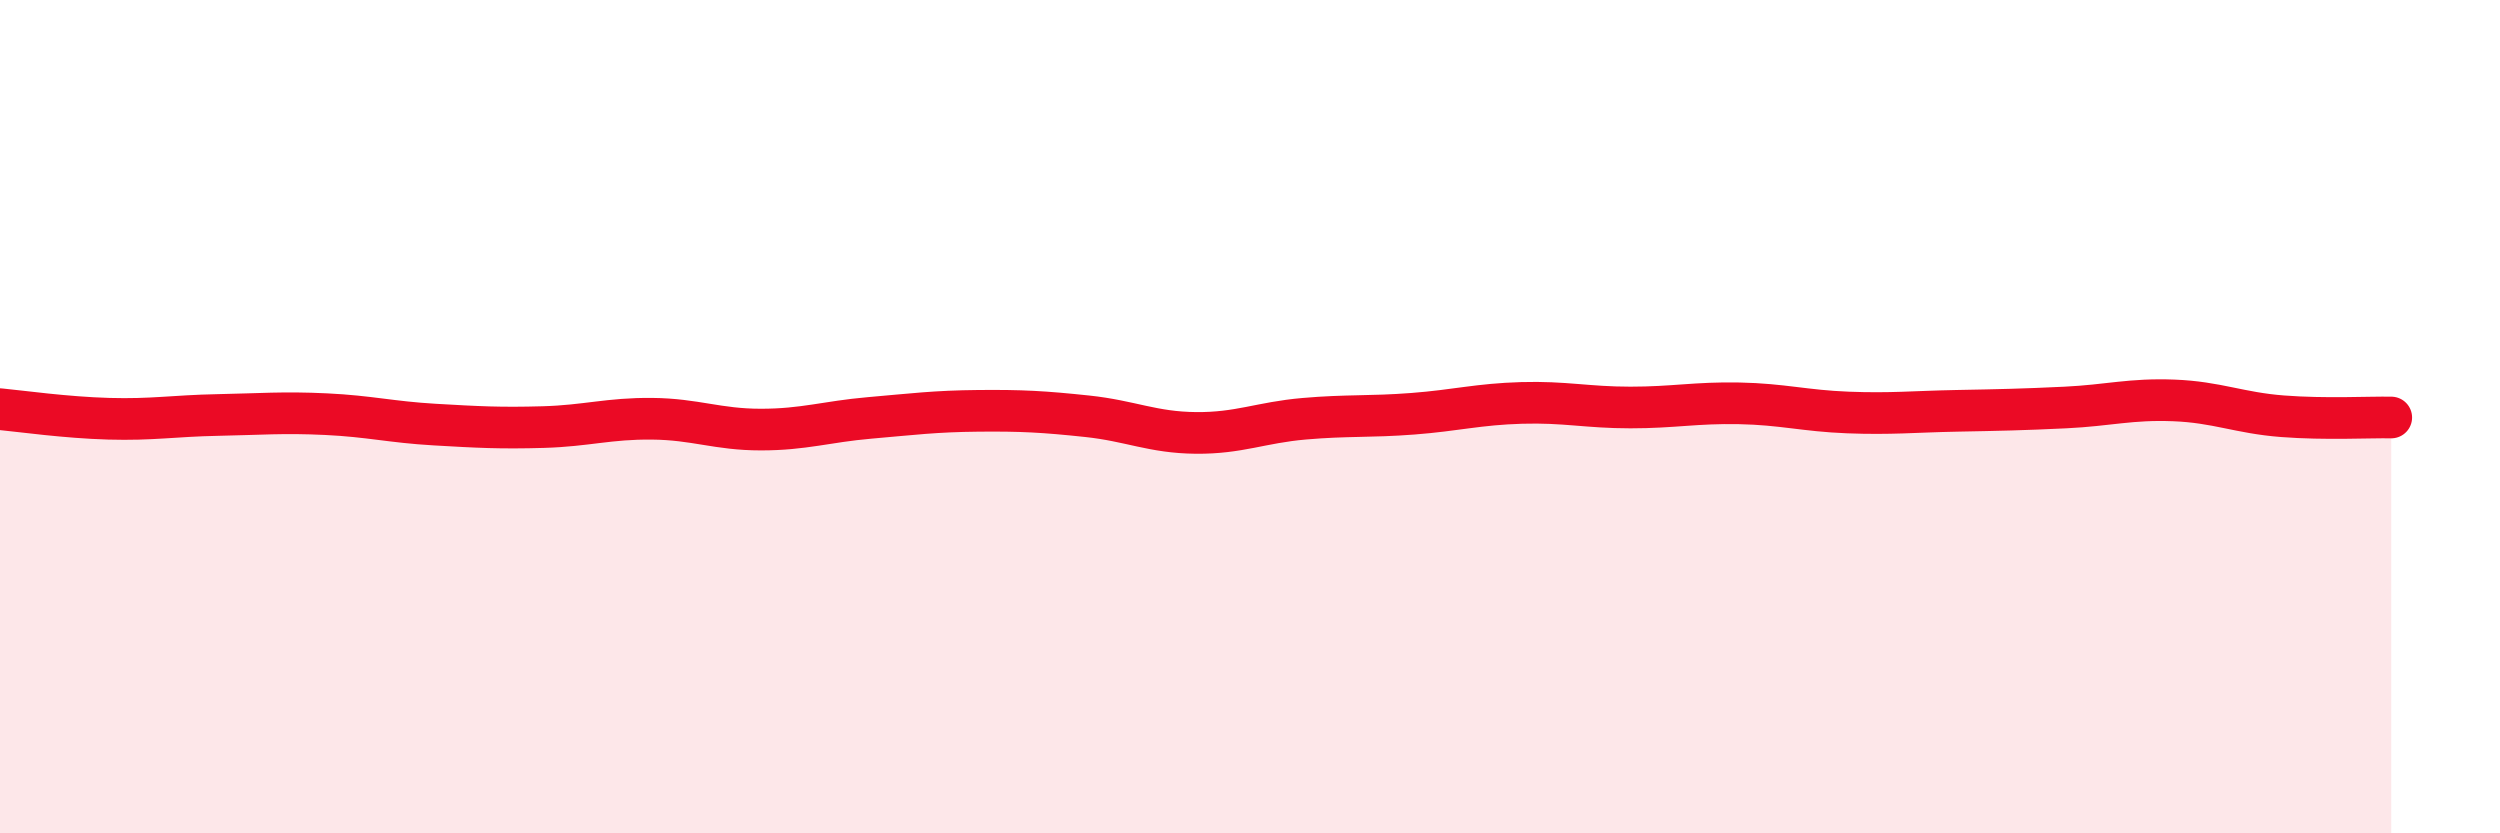
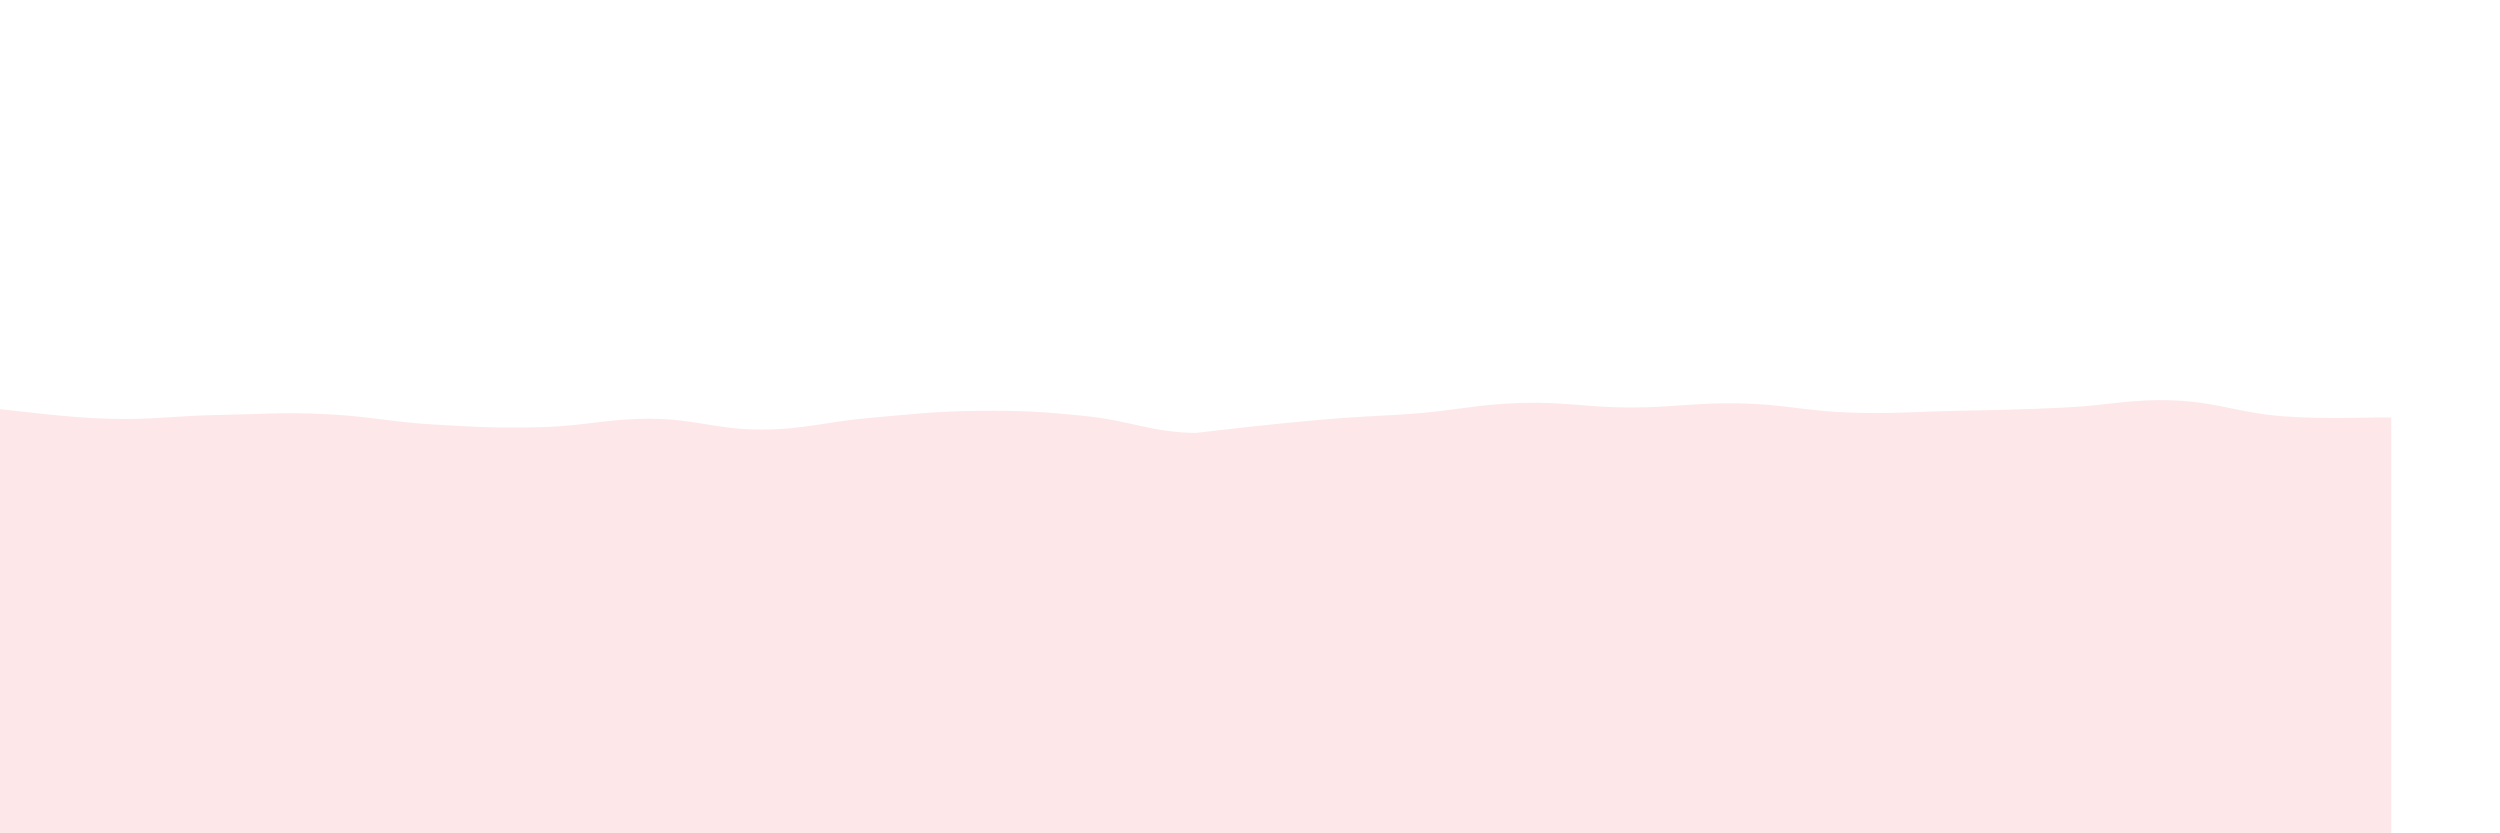
<svg xmlns="http://www.w3.org/2000/svg" width="60" height="20" viewBox="0 0 60 20">
-   <path d="M 0,9.82 C 0.52,9.87 1.57,10.02 2.61,10.05 C 3.65,10.08 4.18,9.98 5.22,9.96 C 6.26,9.94 6.79,9.89 7.83,9.94 C 8.87,9.99 9.39,10.13 10.43,10.19 C 11.47,10.25 12,10.28 13.04,10.25 C 14.08,10.22 14.61,10.04 15.65,10.05 C 16.69,10.06 17.22,10.31 18.26,10.31 C 19.3,10.31 19.83,10.12 20.87,10.03 C 21.91,9.94 22.44,9.87 23.48,9.86 C 24.52,9.85 25.05,9.88 26.09,9.99 C 27.13,10.1 27.66,10.38 28.7,10.39 C 29.74,10.4 30.26,10.14 31.3,10.05 C 32.34,9.96 32.87,10.01 33.91,9.93 C 34.95,9.85 35.48,9.7 36.52,9.67 C 37.56,9.64 38.09,9.78 39.13,9.78 C 40.17,9.78 40.7,9.66 41.74,9.68 C 42.78,9.7 43.31,9.86 44.35,9.9 C 45.39,9.94 45.92,9.88 46.96,9.86 C 48,9.84 48.53,9.83 49.57,9.78 C 50.61,9.73 51.13,9.57 52.17,9.61 C 53.21,9.65 53.74,9.91 54.78,9.99 C 55.82,10.07 56.87,10.01 57.39,10.02L57.39 20L0 20Z" fill="#EB0A25" opacity="0.1" stroke-linecap="round" stroke-linejoin="round" />
-   <path d="M 0,9.82 C 0.52,9.87 1.57,10.02 2.61,10.05 C 3.65,10.08 4.18,9.98 5.22,9.96 C 6.26,9.94 6.79,9.89 7.83,9.94 C 8.87,9.99 9.39,10.13 10.43,10.19 C 11.47,10.25 12,10.28 13.04,10.25 C 14.08,10.22 14.61,10.04 15.65,10.05 C 16.69,10.06 17.22,10.31 18.26,10.31 C 19.3,10.31 19.83,10.12 20.87,10.03 C 21.91,9.94 22.44,9.87 23.48,9.86 C 24.52,9.85 25.05,9.88 26.09,9.99 C 27.13,10.1 27.66,10.38 28.7,10.39 C 29.74,10.4 30.26,10.14 31.3,10.05 C 32.34,9.96 32.87,10.01 33.91,9.93 C 34.95,9.85 35.48,9.7 36.52,9.67 C 37.56,9.64 38.09,9.78 39.13,9.78 C 40.17,9.78 40.7,9.66 41.74,9.68 C 42.78,9.7 43.31,9.86 44.35,9.9 C 45.39,9.94 45.92,9.88 46.96,9.86 C 48,9.84 48.53,9.83 49.57,9.78 C 50.61,9.73 51.13,9.57 52.17,9.61 C 53.21,9.65 53.74,9.91 54.78,9.99 C 55.82,10.07 56.87,10.01 57.39,10.02" stroke="#EB0A25" stroke-width="1" fill="none" stroke-linecap="round" stroke-linejoin="round" />
+   <path d="M 0,9.82 C 0.52,9.87 1.57,10.02 2.61,10.05 C 3.65,10.08 4.18,9.98 5.22,9.96 C 6.26,9.94 6.79,9.89 7.83,9.94 C 8.87,9.99 9.39,10.13 10.43,10.19 C 11.47,10.25 12,10.28 13.04,10.25 C 14.08,10.22 14.61,10.04 15.65,10.05 C 16.69,10.06 17.22,10.31 18.26,10.31 C 19.3,10.31 19.83,10.12 20.87,10.03 C 21.91,9.94 22.44,9.87 23.48,9.86 C 24.52,9.85 25.05,9.88 26.09,9.99 C 27.13,10.1 27.66,10.38 28.7,10.39 C 32.34,9.96 32.87,10.01 33.91,9.93 C 34.95,9.85 35.48,9.7 36.52,9.67 C 37.56,9.64 38.09,9.78 39.13,9.78 C 40.17,9.78 40.7,9.66 41.74,9.68 C 42.78,9.7 43.31,9.86 44.35,9.9 C 45.39,9.94 45.92,9.88 46.96,9.86 C 48,9.84 48.53,9.83 49.57,9.78 C 50.61,9.73 51.13,9.57 52.17,9.61 C 53.21,9.65 53.74,9.91 54.78,9.99 C 55.82,10.07 56.87,10.01 57.39,10.02L57.39 20L0 20Z" fill="#EB0A25" opacity="0.1" stroke-linecap="round" stroke-linejoin="round" />
</svg>